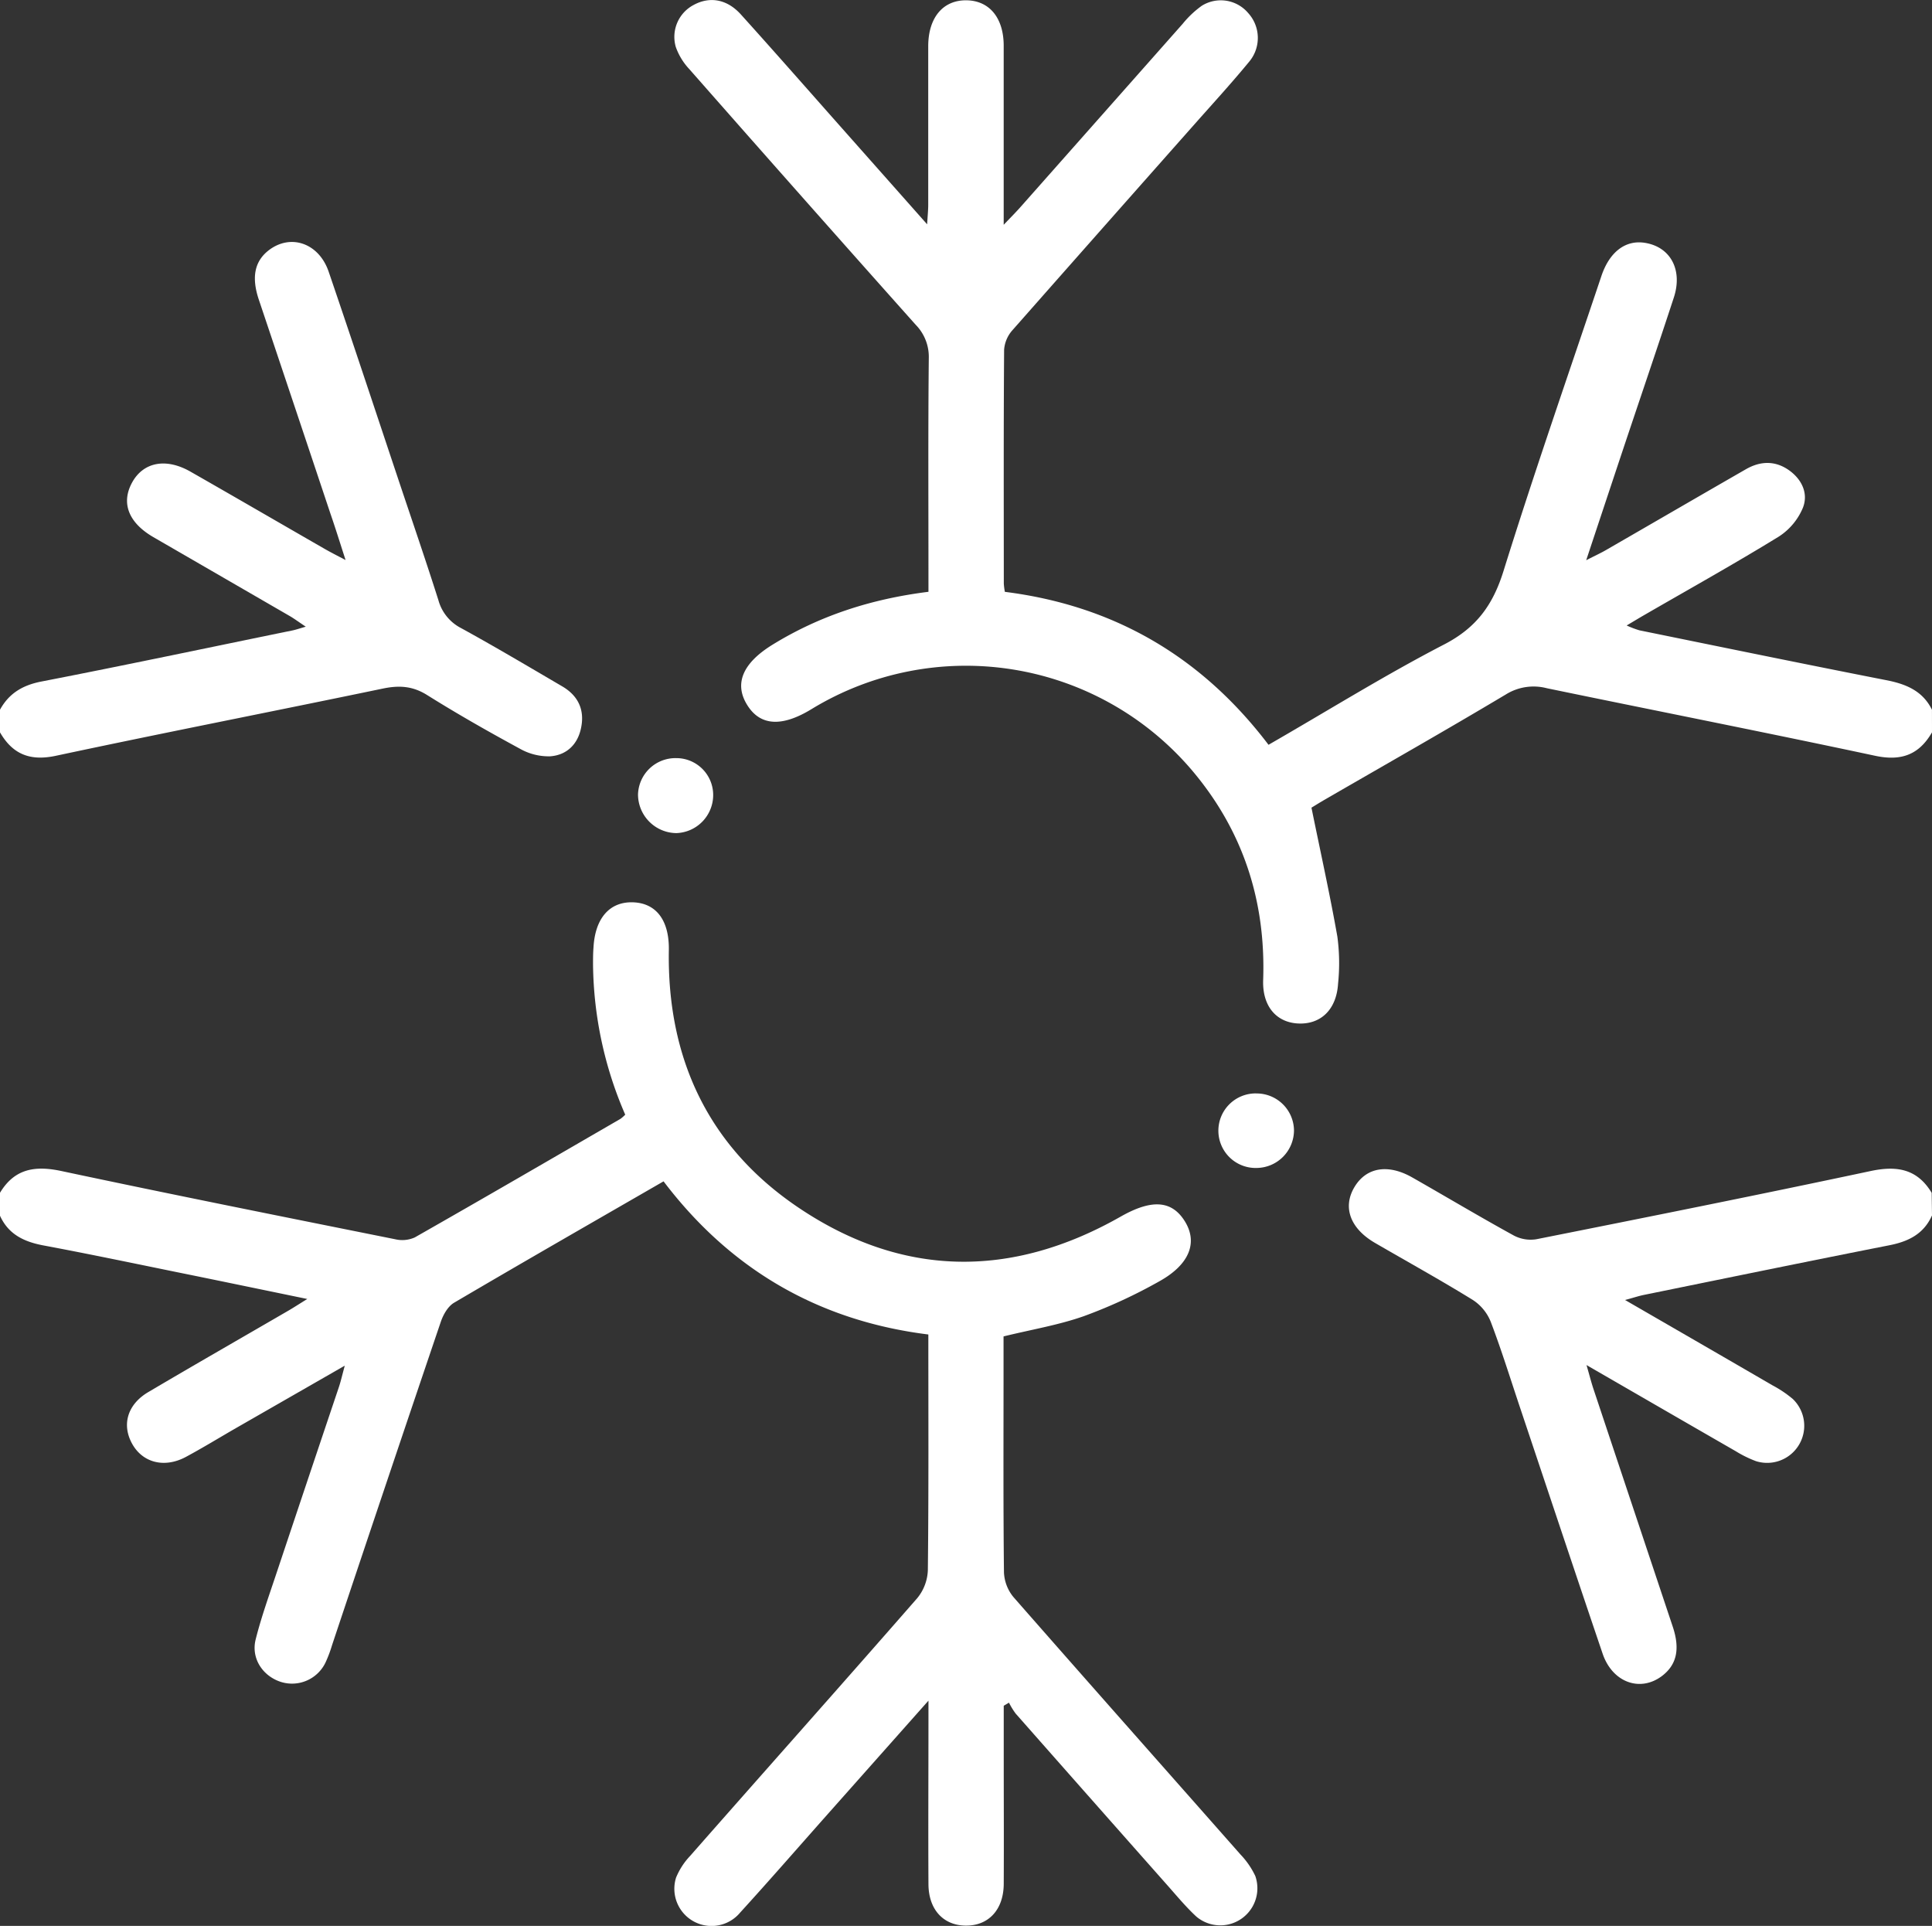
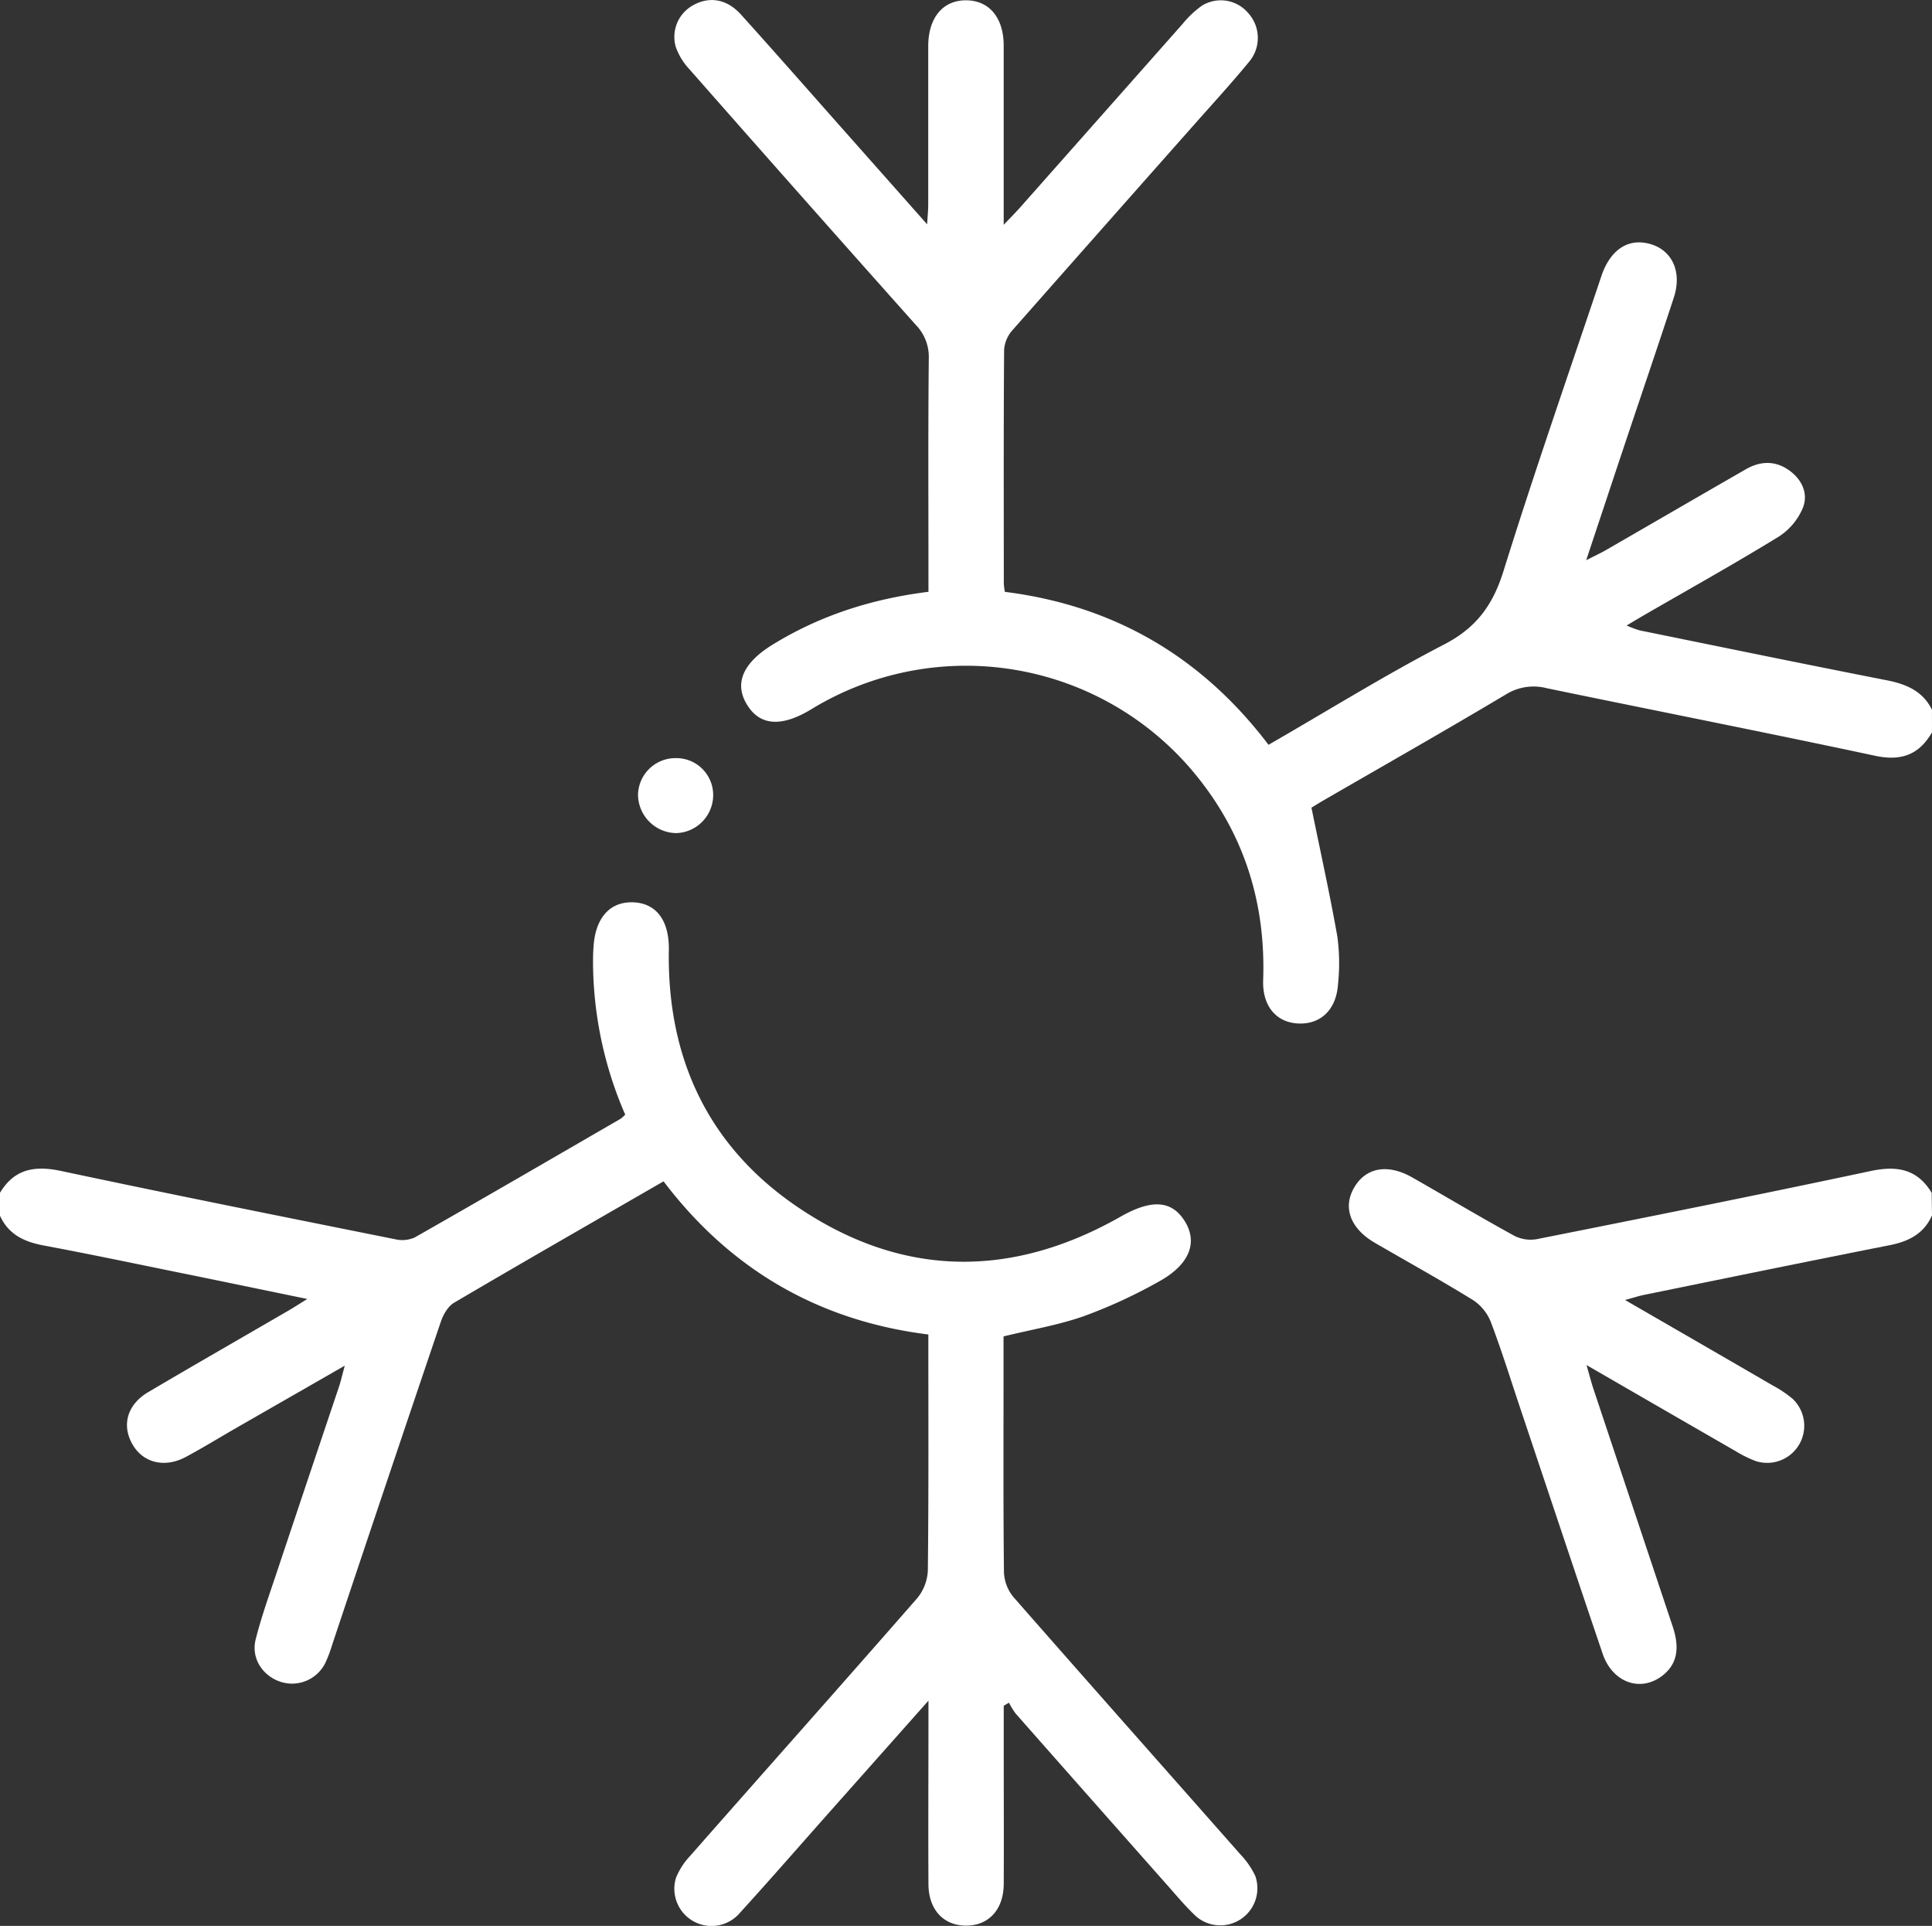
<svg xmlns="http://www.w3.org/2000/svg" viewBox="0 0 512 510.34">
  <rect x="0" y="0" width="512" height="510.34" fill="#333333" stroke="none" />
  <g>
    <path d="M0,316.07c3.84-6.38,9.24-7.26,16.25-5.77,29.45,6.27,59,12.16,88.52,18.09a8.11,8.11,0,0,0,5.15-.49c18.23-10.37,36.36-20.91,54.51-31.42a9.42,9.42,0,0,0,1.26-1.11,102.31,102.31,0,0,1-8.53-39.77c0-1.5,0-3,.12-4.5.42-7.78,4.28-12.2,10.46-12s9.64,4.8,9.51,12.66c-.49,28.57,10.38,51.93,34,68,27.63,18.78,56.64,19.16,85.71,2.64,8.09-4.6,13.48-4.44,17,1.17s1.35,11.5-6.8,16a134.55,134.55,0,0,1-19.89,9.18c-6.67,2.36-13.77,3.53-21.32,5.38v9c0,17.83-.09,35.67.11,53.5a11,11,0,0,0,2.5,6.55c20,22.82,40.12,45.49,60.18,68.23a21.56,21.56,0,0,1,3.93,5.71A9.83,9.83,0,0,1,317,507.83c-2.8-2.6-5.25-5.58-7.79-8.44q-20.06-22.65-40.06-45.33a19.43,19.43,0,0,1-1.76-2.88L266,452v12.76c0,11.5.06,23,0,34.5-.06,6.87-4.11,11.12-10.22,11-5.85-.12-9.7-4.31-9.73-11-.08-14.16,0-28.33,0-42.49v-6.12l-26.64,30c-7.74,8.72-15.39,17.52-23.25,26.14a9.86,9.86,0,0,1-17-9.24,18.66,18.66,0,0,1,3.75-5.78c20-22.76,40.2-45.42,60.15-68.26a12.38,12.38,0,0,0,2.83-7.42c.23-20.65.13-41.31.13-62.47-29.11-3.62-52.47-17.25-70.17-40.58-18.77,10.83-37.24,21.41-55.59,32.21-1.61,1-2.82,3.17-3.46,5.06Q102.29,393.1,88,435.93a33.85,33.85,0,0,1-1.76,4.66,9.83,9.83,0,0,1-11.78,5.1c-4.85-1.54-8-6.28-6.69-11.33,1.5-5.95,3.6-11.76,5.54-17.6q8.22-24.61,16.5-49.21c.51-1.53.86-3.11,1.56-5.67l-28.76,16.5c-4.48,2.58-8.88,5.28-13.42,7.72-5.67,3-11.44,1.49-14.21-3.59s-1.15-10.4,4.32-13.63c12.33-7.28,24.75-14.39,37.13-21.58,1.42-.83,2.79-1.72,5-3.09-12.08-2.49-23.27-4.82-34.46-7.09-11.9-2.43-23.79-4.92-35.73-7.15-5.08-1-9.09-3-11.28-7.9Z" fill="#fff" />
    <path d="M512,194.06c-3.43,5.94-8.15,7.69-15.07,6.21-29-6.19-58-11.9-87-17.9A13.89,13.89,0,0,0,399.1,184c-15.86,9.47-31.93,18.59-47.93,27.84-1.56.9-3.09,1.87-3.62,2.18,2.41,11.82,4.89,23,6.87,34.2a52.92,52.92,0,0,1,.18,12.46c-.43,6.92-4.67,10.89-10.74,10.52-5.74-.36-9.34-4.69-9.11-11.48.74-21-5.35-39.75-19.05-55.82a78.61,78.61,0,0,0-100.63-16c-7.85,4.8-13.57,4.45-17-1-3.59-5.67-1.32-11.16,6.68-16.08,12.54-7.71,26.21-12.12,41.3-14V151.4c0-18.83-.1-37.67.09-56.5a12.14,12.14,0,0,0-3.48-8.85q-30.11-33.76-60-67.75a16.7,16.7,0,0,1-3.57-5.86,9.56,9.56,0,0,1,4.66-11.09C188-1,192.62-.3,196.35,3.84c9.38,10.39,18.6,20.92,27.89,31.39L245.7,59.44c.14-2.39.29-3.79.29-5.19,0-14,0-28,0-42C246,4.63,249.93,0,256.14.08c6.05.09,9.83,4.63,9.85,12,0,13.83,0,27.66,0,41.49v6c2.09-2.2,3.44-3.54,4.71-5q21.38-24.14,42.74-48.28a25.94,25.94,0,0,1,5.06-4.77,9.5,9.5,0,0,1,12.26,1.91,9.8,9.8,0,0,1,.36,12.83c-4.65,5.66-9.61,11.07-14.47,16.56Q292.48,60.1,268.34,87.46a8.77,8.77,0,0,0-2.24,5.2c-.15,20.66-.09,41.32-.08,62a18.21,18.21,0,0,0,.28,2.17c28.93,3.64,52.14,17.18,69.87,40.53,15.66-9,30.79-18.44,46.56-26.6,8.54-4.42,12.92-10.46,15.72-19.47,8.16-26.19,17.2-52.11,25.93-78.13,2.17-6.46,6.43-9.64,11.55-8.81,6.75,1.08,10.06,7.14,7.65,14.5-4.3,13.13-8.76,26.2-13.14,39.29-3.25,9.74-6.48,19.48-10.08,30.31,2.4-1.23,3.81-1.87,5.15-2.64,12.4-7.15,24.78-14.35,37.19-21.48,3.77-2.16,7.66-2.32,11.31.21,3.49,2.43,5.27,6.2,3.78,10a16.69,16.69,0,0,1-6.41,7.66C459.75,149.35,447.82,156,436,162.83c-1.43.82-2.84,1.68-4.92,2.91a25.56,25.56,0,0,0,3.4,1.29c21.68,4.42,43.36,8.88,65.07,13.14,5.3,1,9.89,2.74,12.44,7.89Z" fill="#fff" />
    <path d="M512,322.07c-2.18,4.89-6.2,6.9-11.27,7.9-21.71,4.28-43.39,8.74-65.07,13.16-1.38.28-2.73.74-5,1.35,13.52,7.82,26.32,15.2,39.1,22.63a30.31,30.31,0,0,1,5.36,3.61,9.83,9.83,0,0,1-9.75,16.47,30.24,30.24,0,0,1-5.36-2.63c-12.83-7.38-25.65-14.8-39.57-22.84.82,2.82,1.27,4.63,1.86,6.39q10.5,31.49,21,62.95c2,6,1,10.12-2.87,13.06-5.79,4.35-13.13,1.7-15.72-5.93-7.32-21.57-14.51-43.2-21.75-64.8-2.6-7.73-5-15.53-7.9-23.14a12.39,12.39,0,0,0-4.76-5.79c-8.49-5.24-17.24-10.07-25.88-15.09-6.64-3.85-8.68-9.5-5.45-14.86,3.13-5.19,8.87-6.16,15.3-2.5,9,5.12,17.83,10.4,26.88,15.37a9.55,9.55,0,0,0,6,1c29.53-5.88,59.07-11.79,88.53-18.06,7-1.5,12.4-.6,16.24,5.77Z" fill="#fff" />
-     <path d="M0,188.06c2.4-4.35,6-6.5,11-7.47,22.2-4.31,44.33-9,66.49-13.53.93-.19,1.84-.51,3.54-1-1.77-1.18-2.88-2-4.07-2.72q-18.15-10.5-36.3-21c-6.58-3.81-8.61-9-5.69-14.41s8.88-6.73,15.51-2.95c11.85,6.76,23.65,13.62,35.48,20.42,1.51.87,3.07,1.67,5.62,3-1.54-4.77-2.71-8.53-4-12.26q-9.47-28.38-19-56.77c-2-6-1.08-10.22,2.72-13.11,5.78-4.38,13.21-1.83,15.8,5.73,6.39,18.72,12.6,37.51,18.87,56.27,3.43,10.25,6.94,20.47,10.21,30.77a11.84,11.84,0,0,0,6,7.4c9,4.94,17.91,10.23,26.81,15.44,4.21,2.46,6,6.21,5,11-.88,4.42-3.86,7.23-8.19,7.54a15.42,15.42,0,0,1-8-2c-8.33-4.52-16.59-9.21-24.62-14.24-3.85-2.41-7.43-2.6-11.72-1.71-28.82,6-57.72,11.64-86.5,17.78C8.14,201.74,3.42,200,0,194.06Z" fill="#fff" />
    <path d="M189,210.76a10.1,10.1,0,0,1-9.76,10,10.27,10.27,0,0,1-10.16-10.22,9.93,9.93,0,0,1,10.09-9.65A9.77,9.77,0,0,1,189,210.76Z" fill="#fff" />
-     <path d="M332.92,289.75a9.91,9.91,0,0,1,10,9.74,10,10,0,0,1-9.75,10,9.88,9.88,0,1,1-.23-19.75Z" fill="#fff" />
  </g>
</svg>